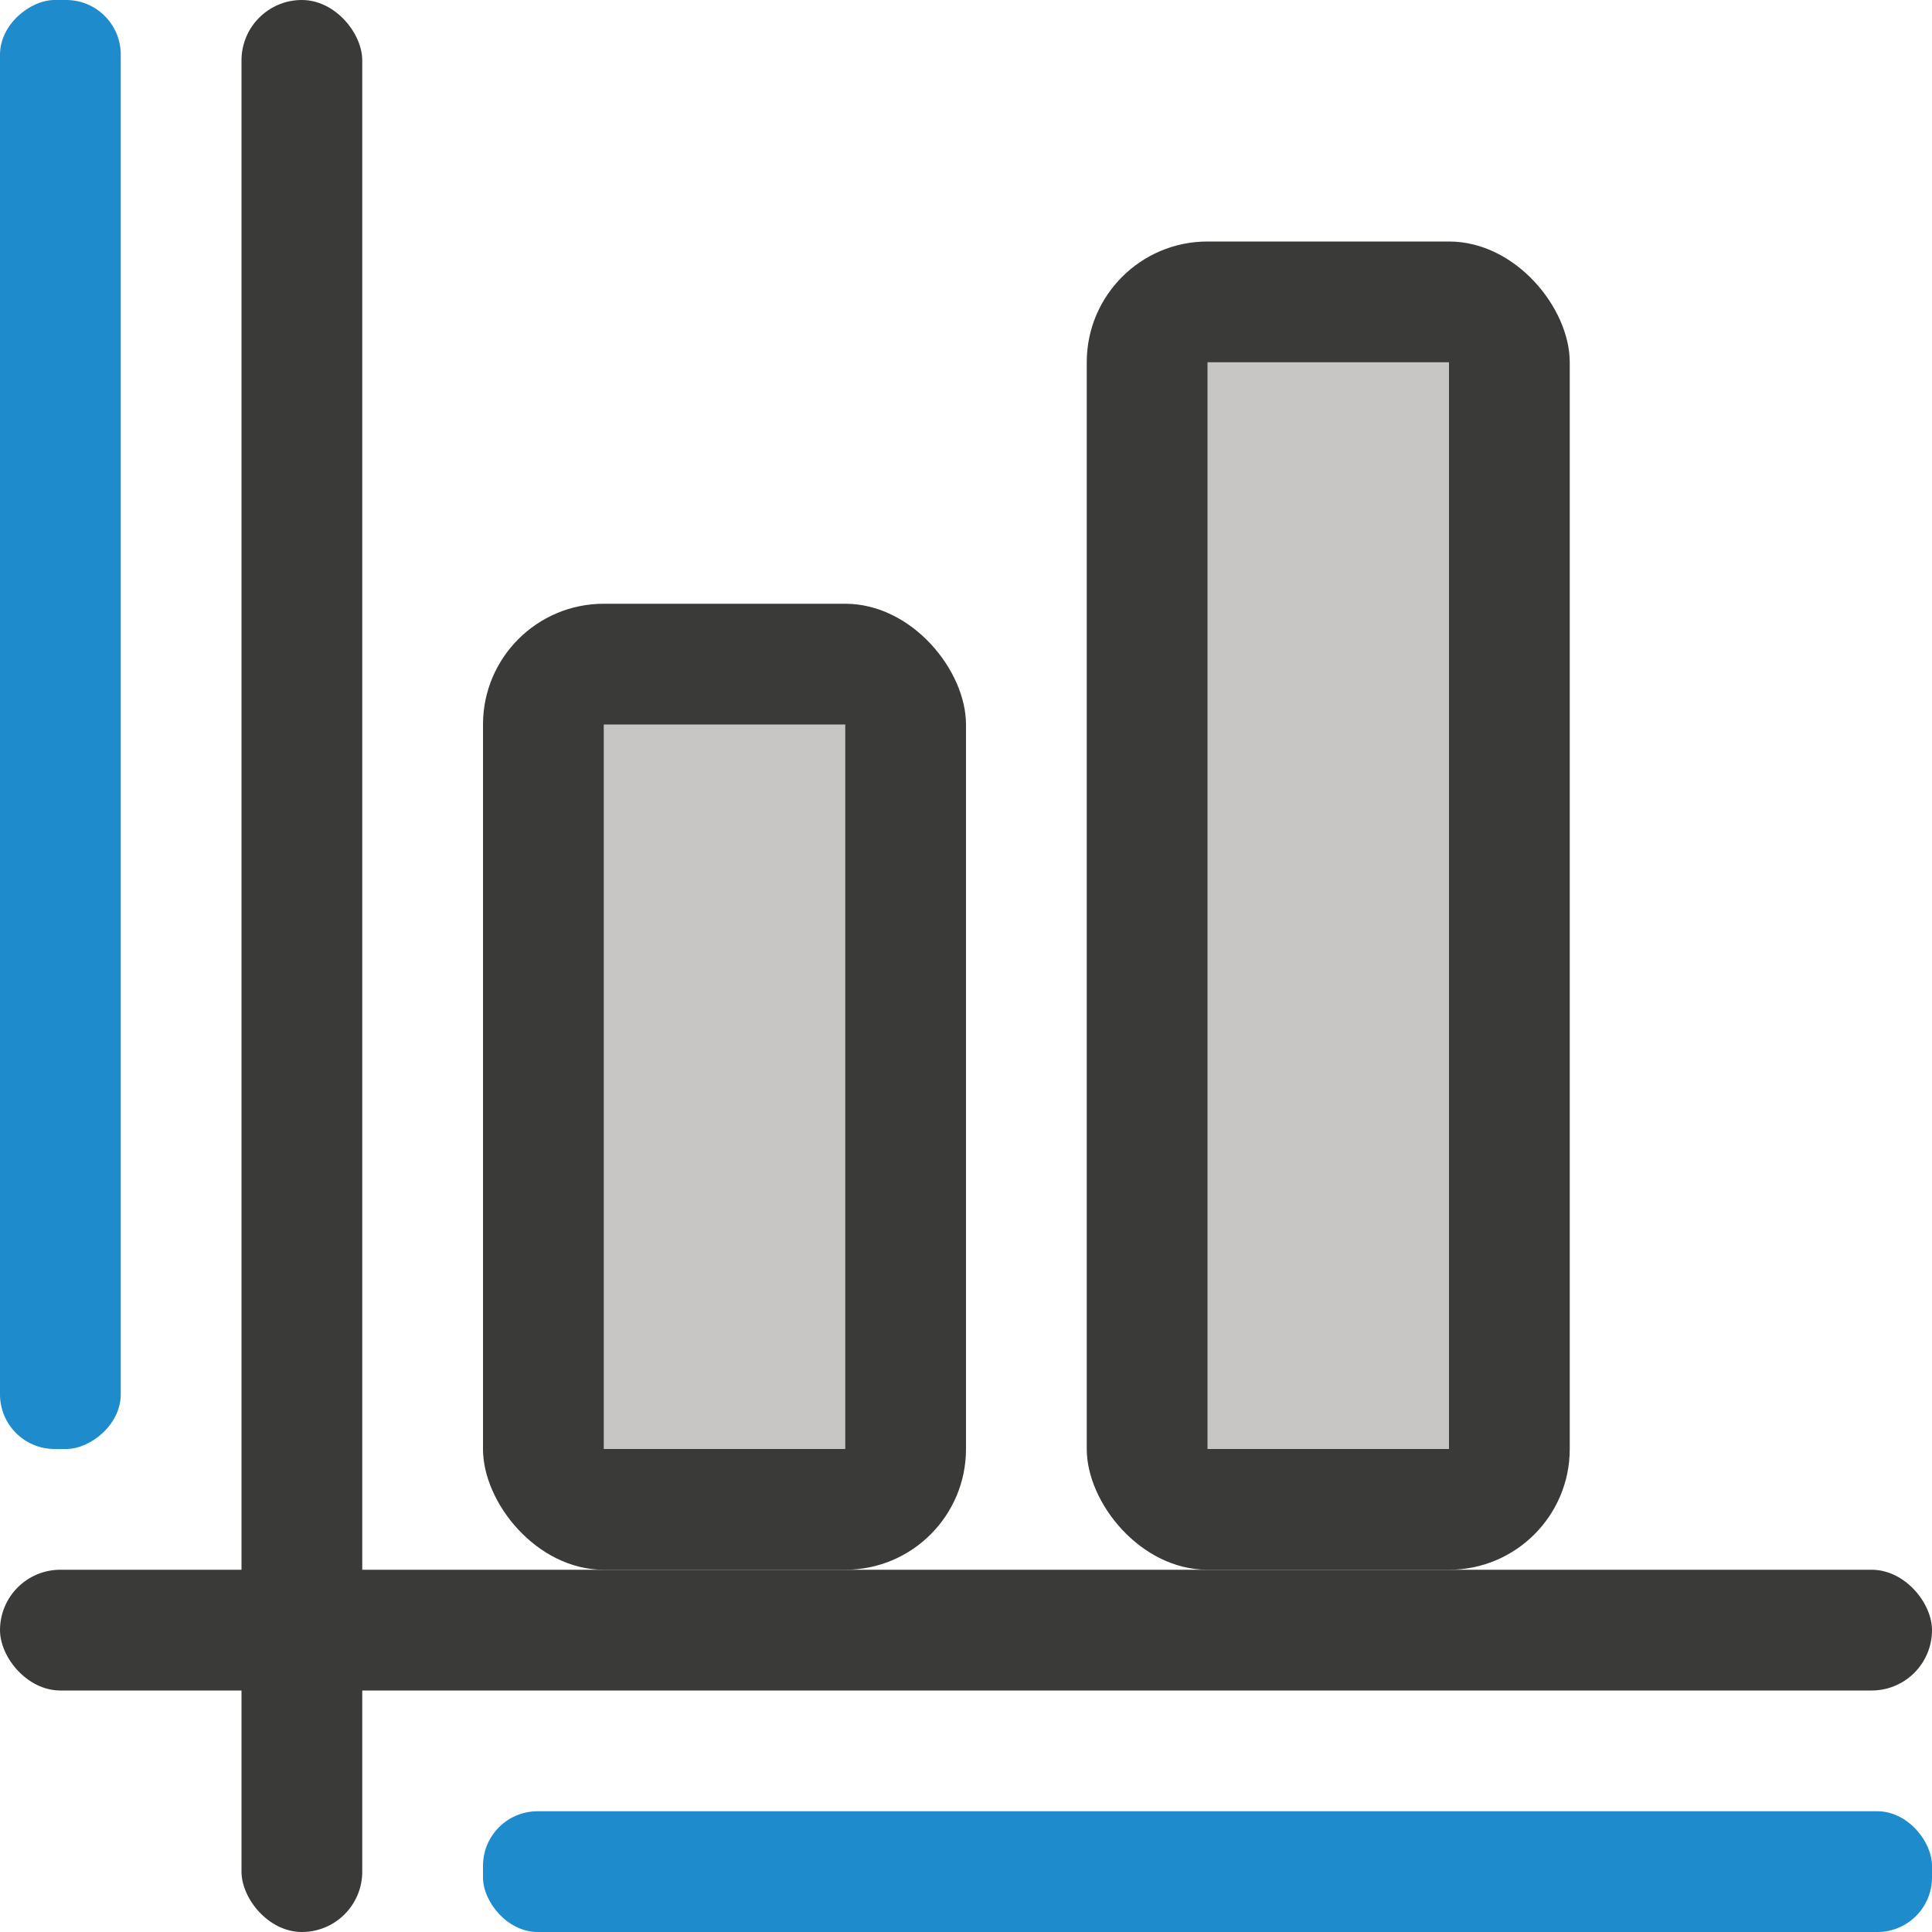
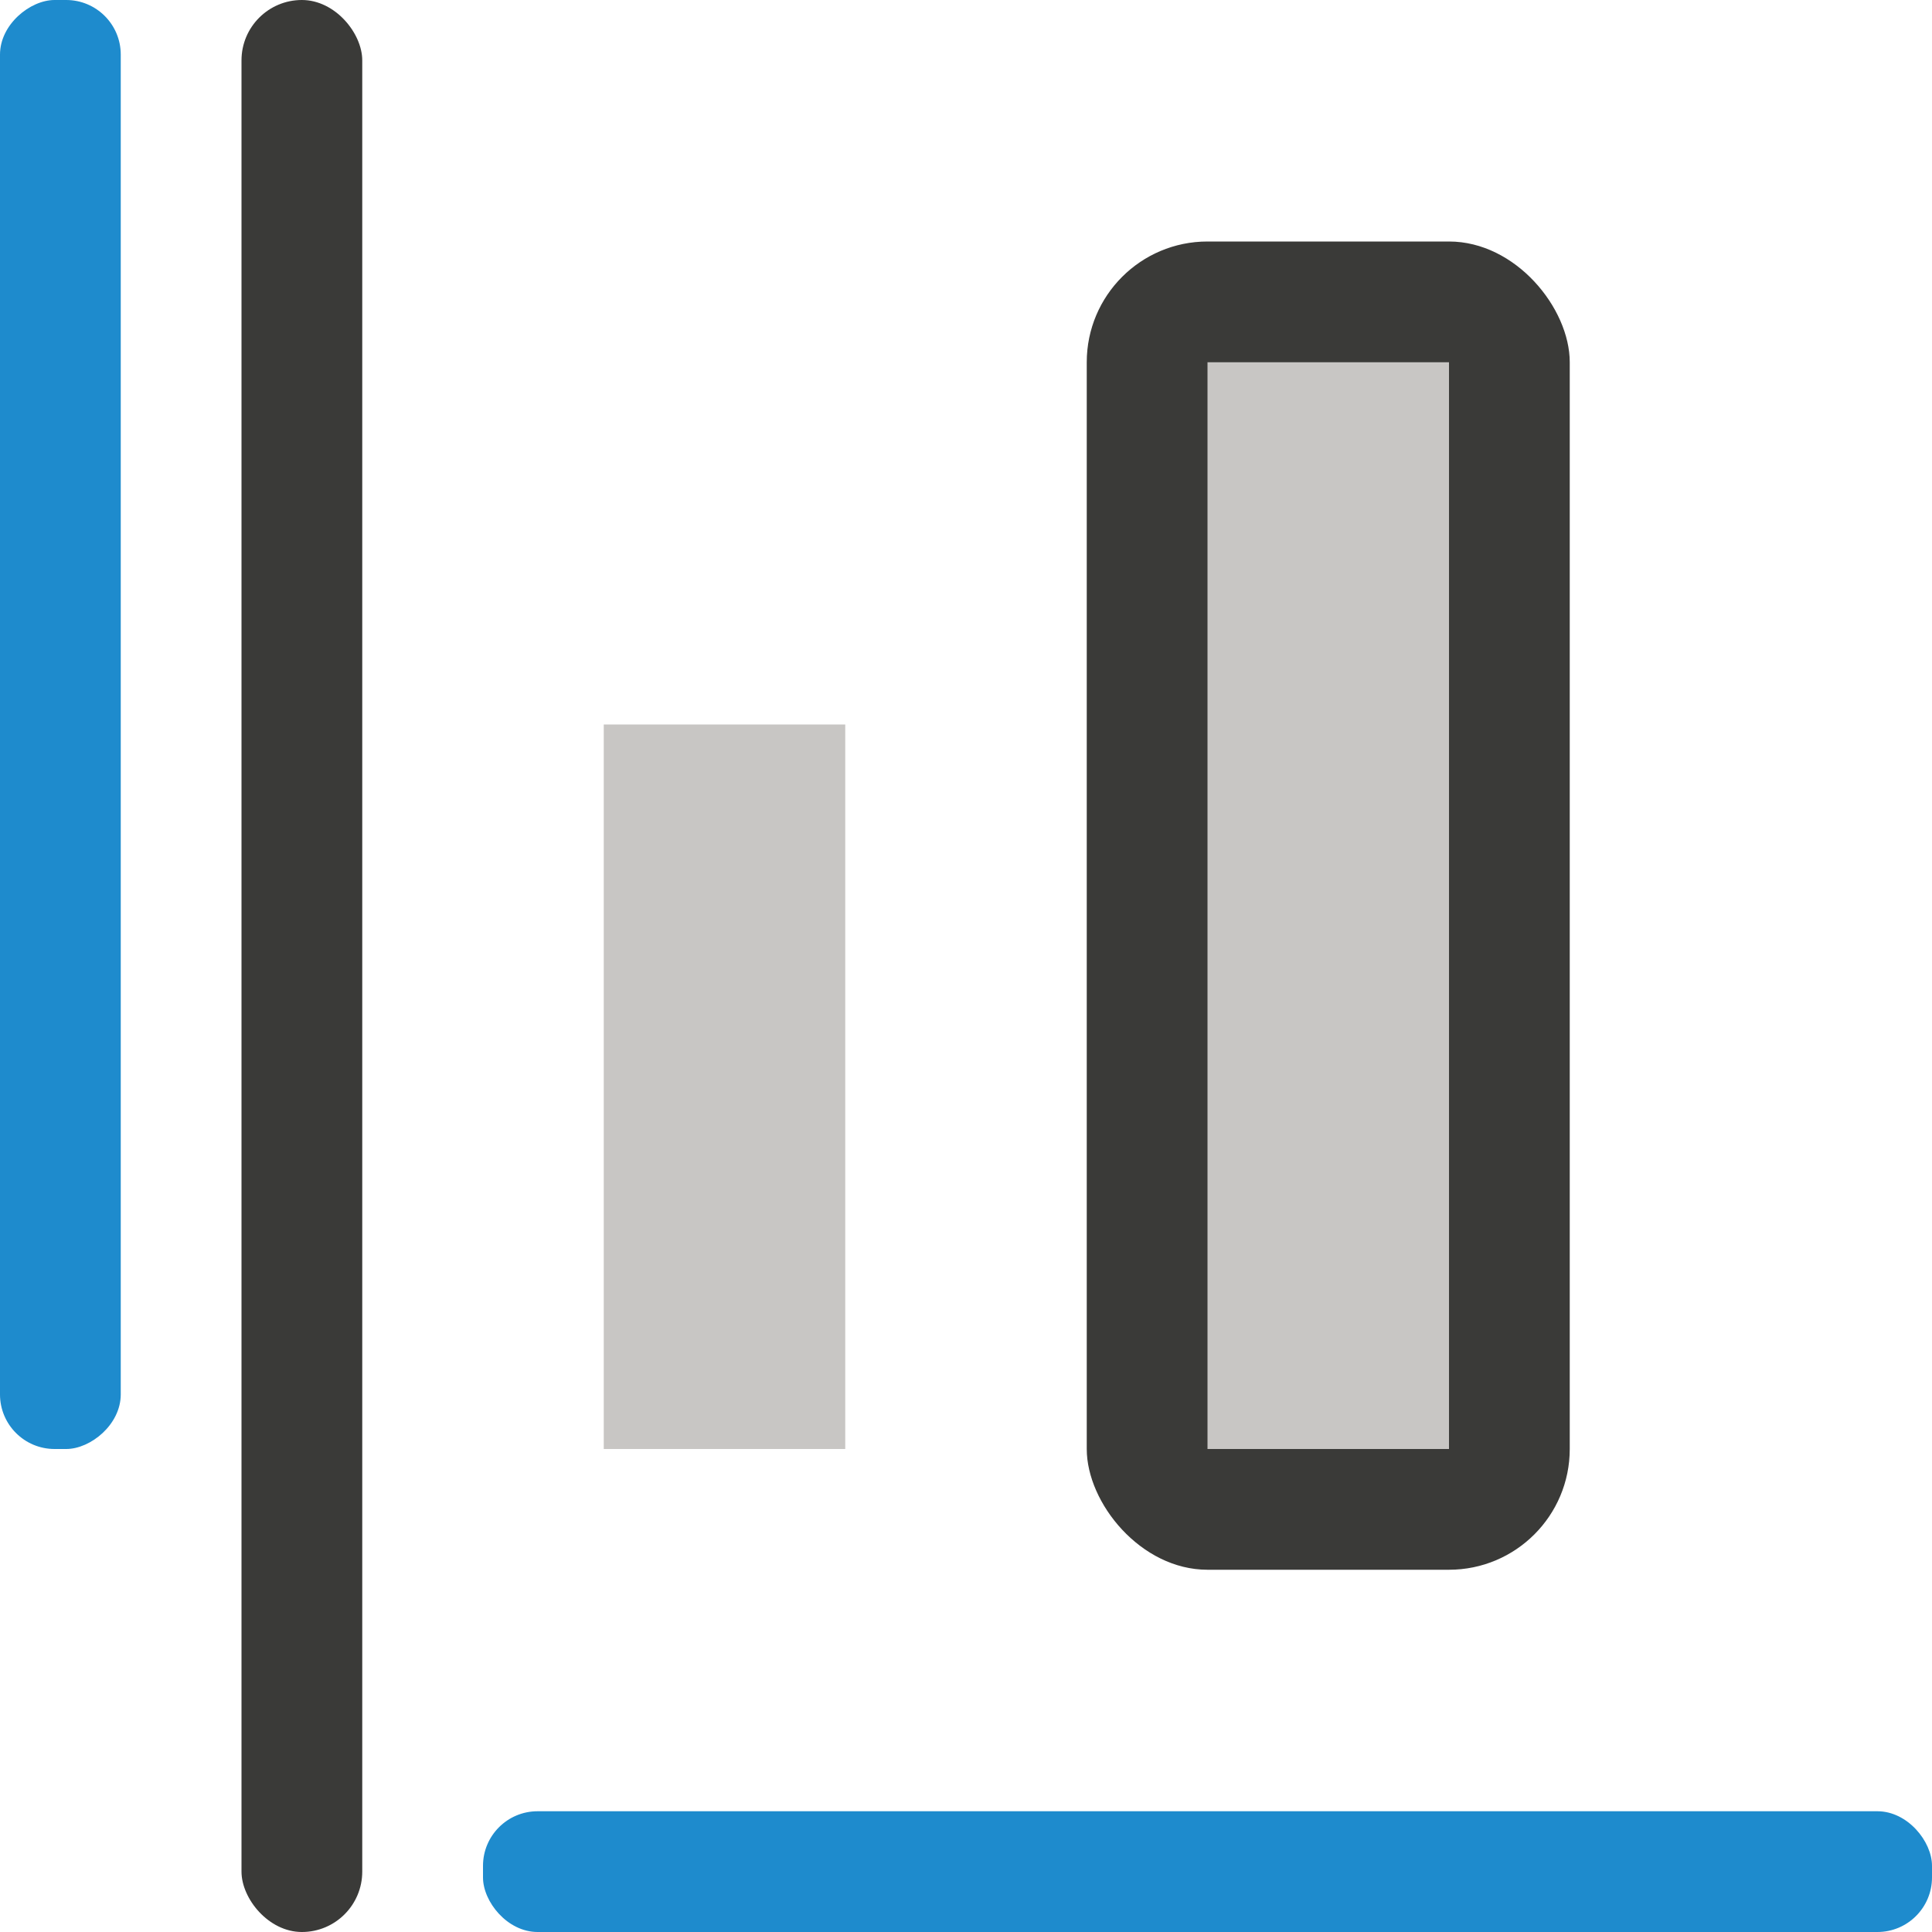
<svg xmlns="http://www.w3.org/2000/svg" viewBox="0 0 16 16">
  <rect fill="#1e8bcd" height="1" ry=".452" width="12" x="4" y="15" />
  <g fill="#3a3a38">
    <rect height="11" ry="1" width="4" x="9" y="2" />
-     <rect height="1" ry=".5" width="16" y="13" />
    <rect height="16" ry=".5" width="1" x="2" y="0" />
-     <rect height="8" ry="1" width="4" x="4" y="5" />
    <g fill="#c8c6c4">
      <path d="m10 3h2v9h-2z" />
      <path d="m5 6h2v6h-2z" />
    </g>
  </g>
  <rect fill="#1e8bcd" height="1" ry=".452" transform="rotate(-90)" width="12" x="-12" />
</svg>